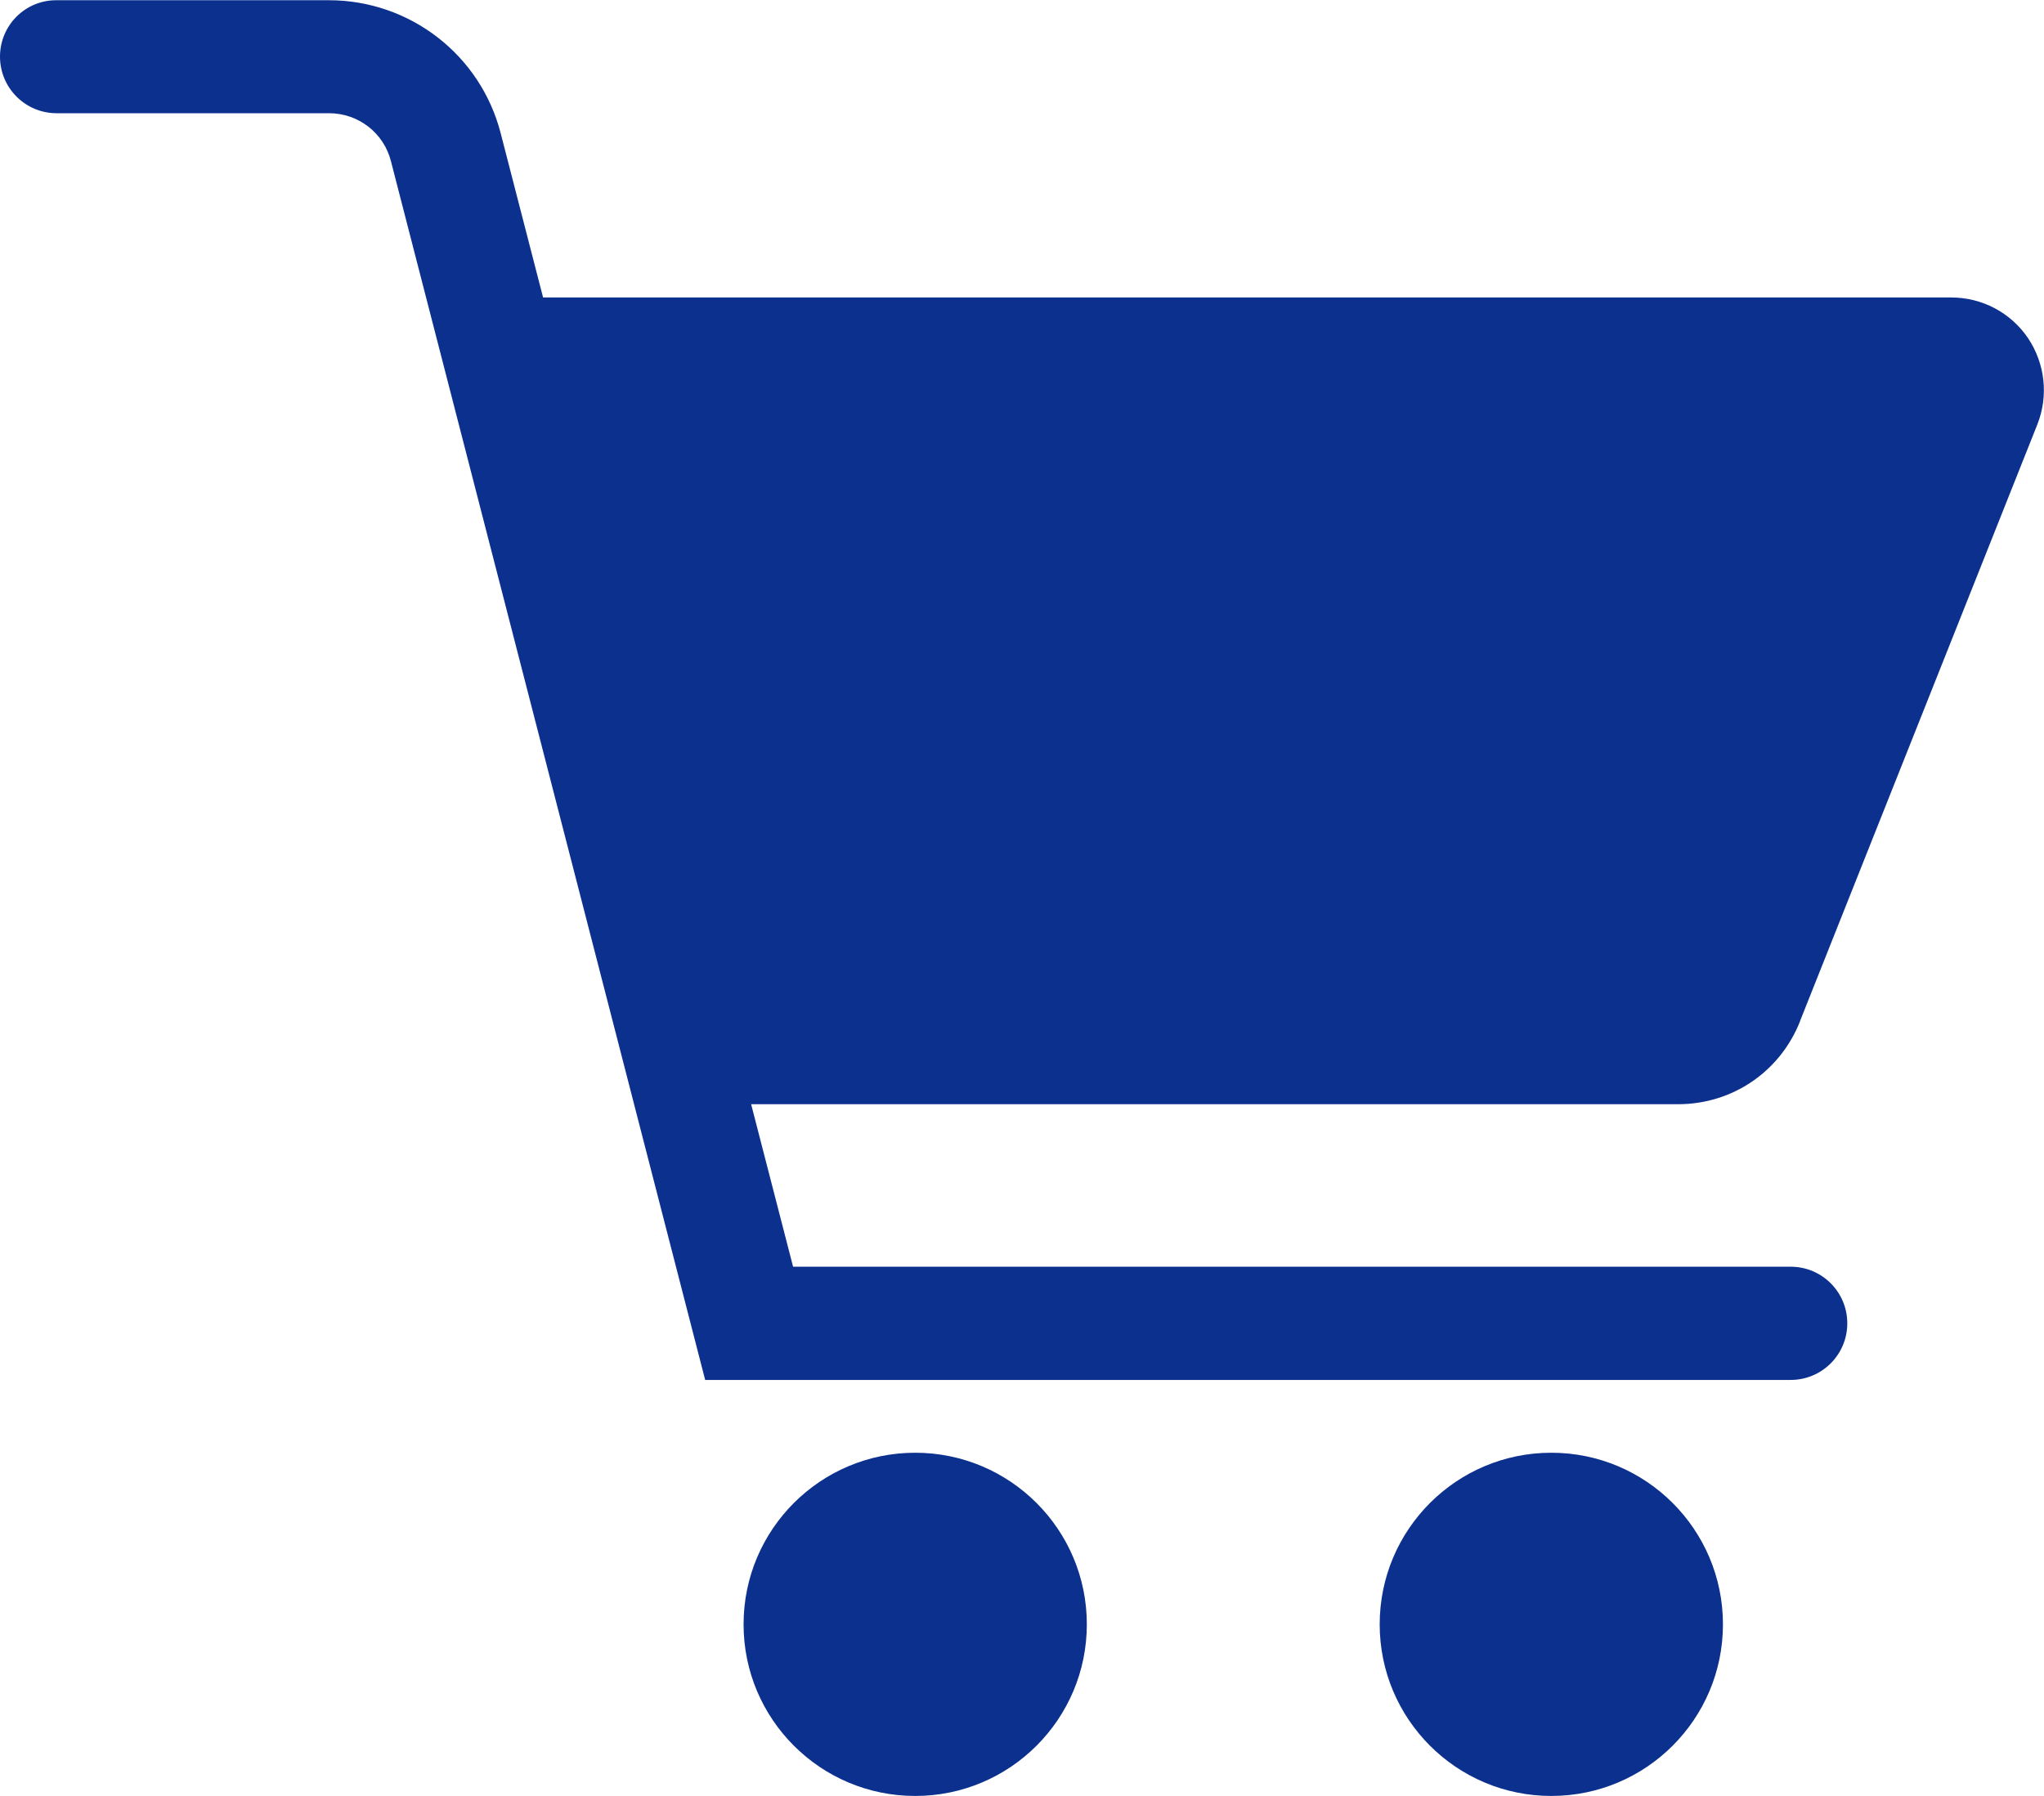
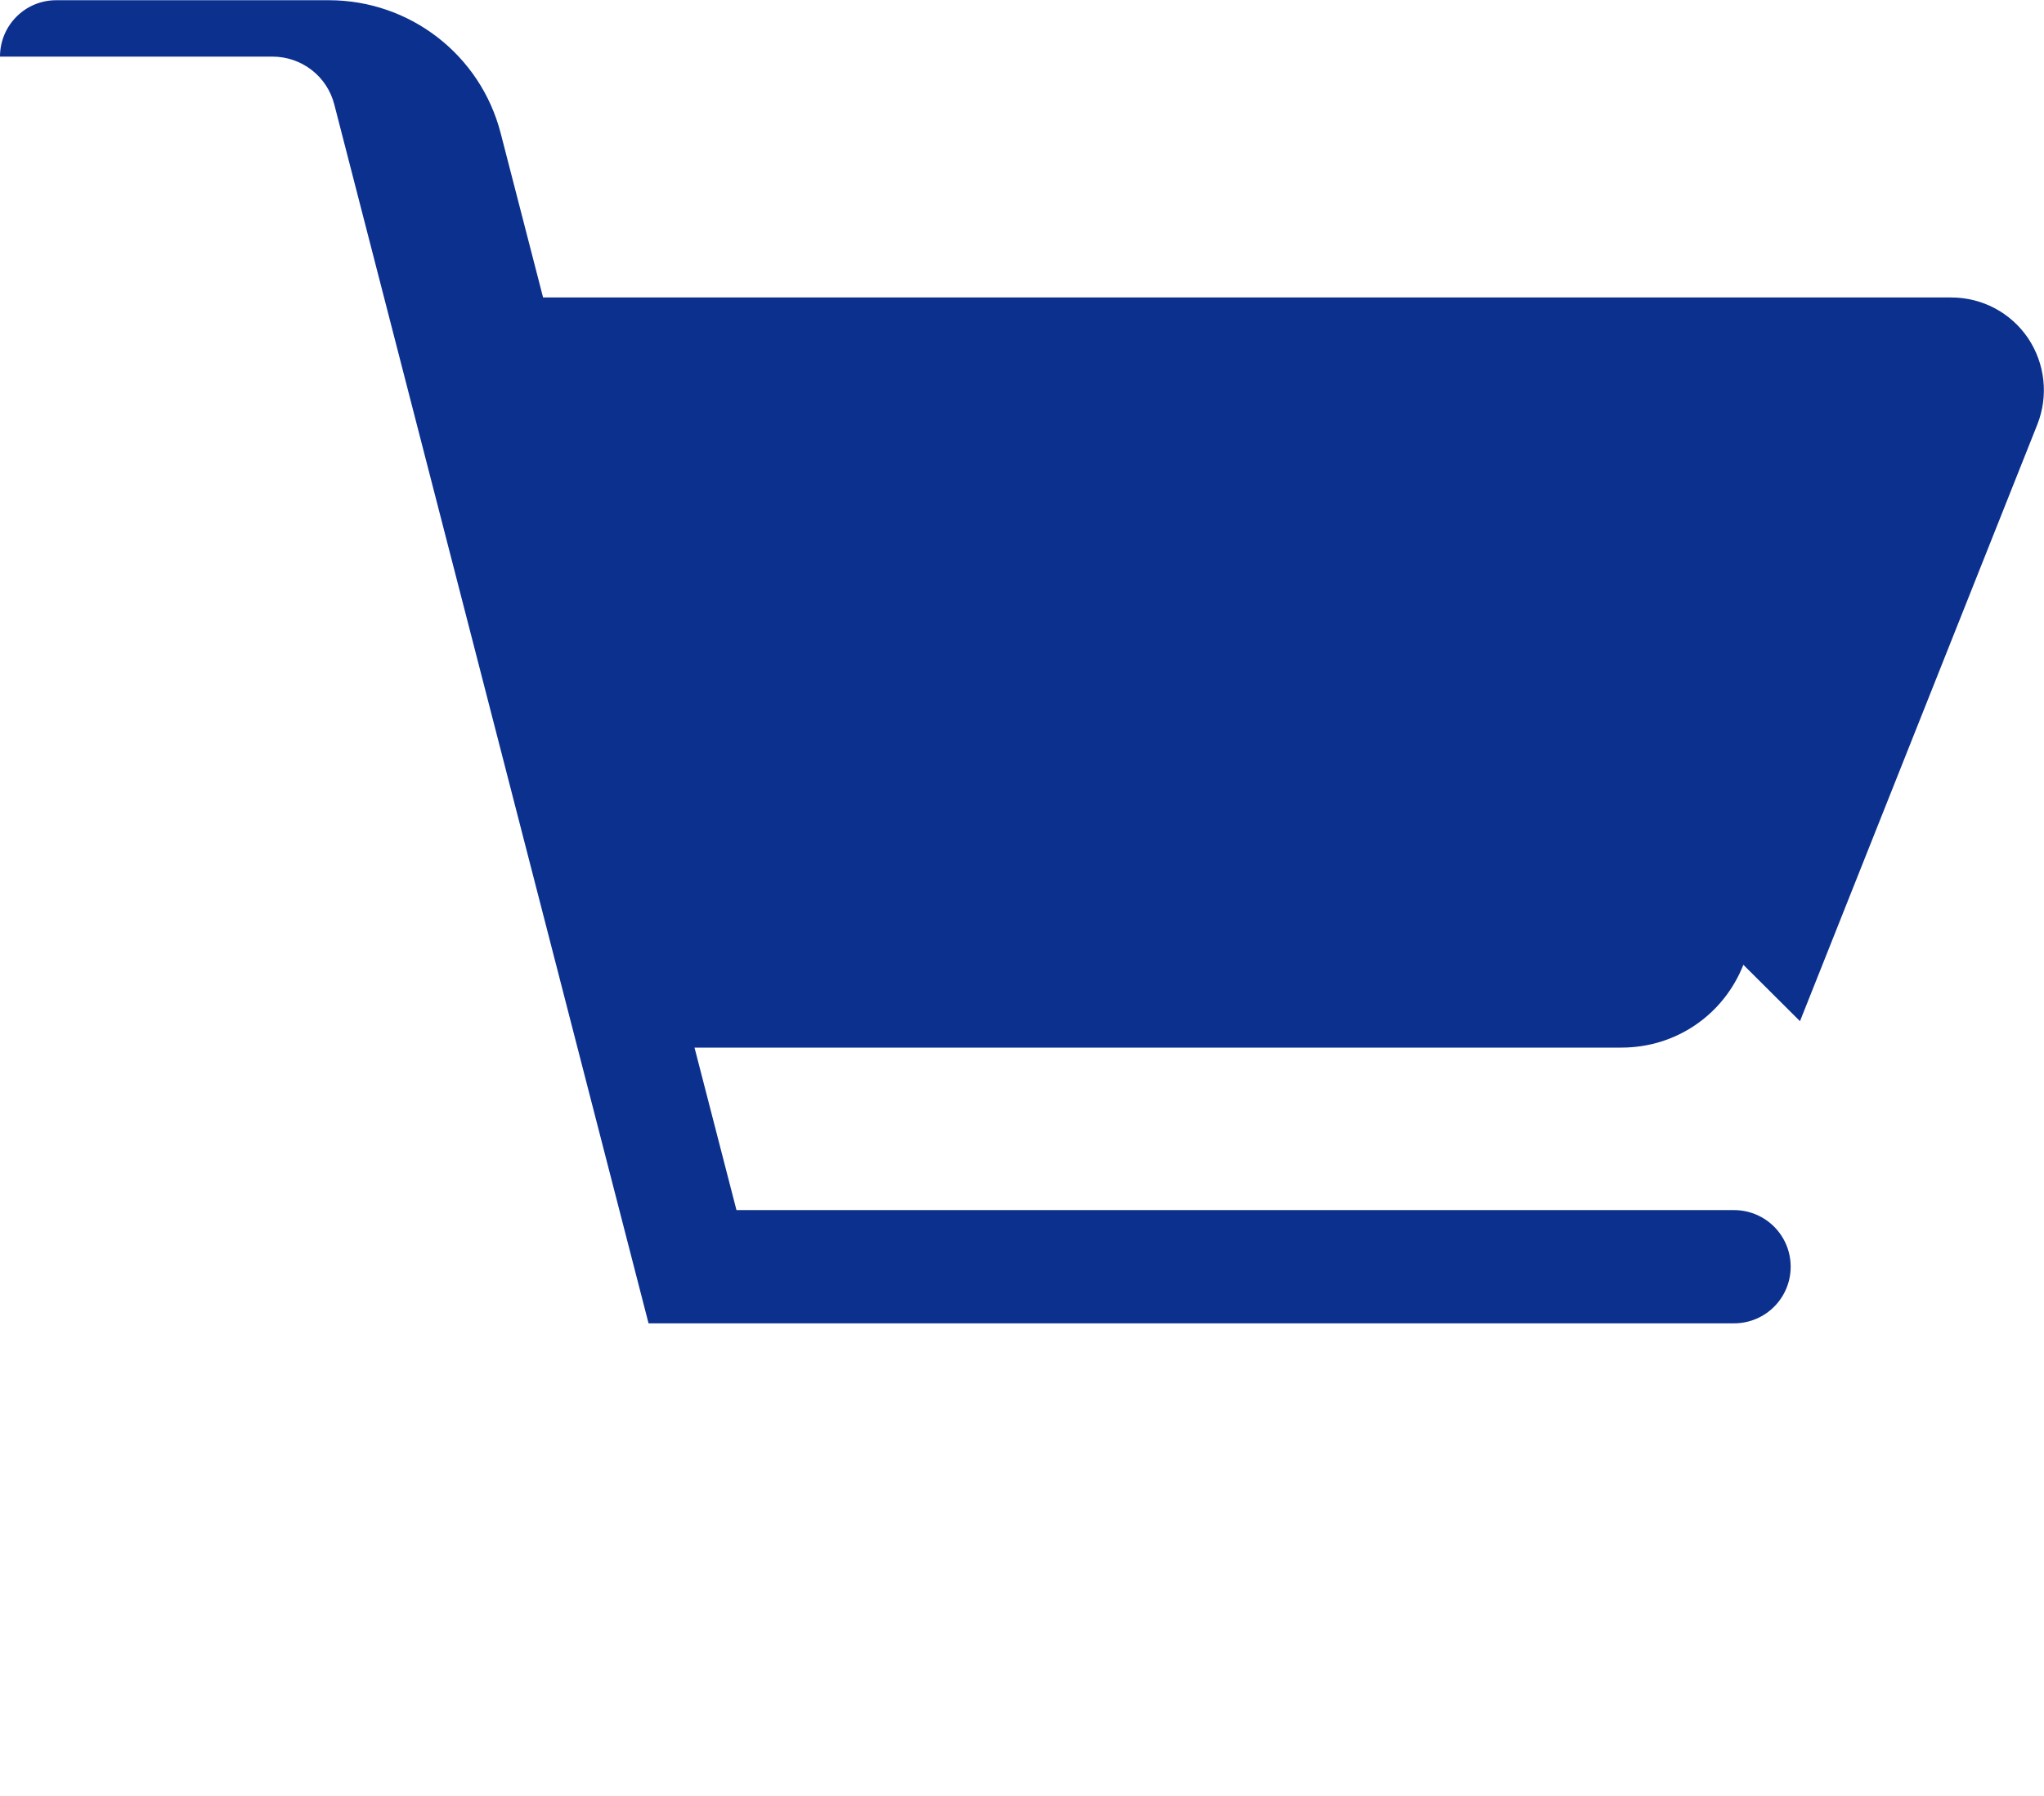
<svg xmlns="http://www.w3.org/2000/svg" id="_レイヤー_1" data-name="レイヤー 1" viewBox="0 0 92.06 80.9">
  <defs>
    <style>
      .cls-1 {
        fill: #0b308e;
      }
    </style>
  </defs>
-   <path class="cls-1" d="M81.07,46l10.69-26.88c.51-1.29.35-2.74-.42-3.89-.78-1.15-2.07-1.83-3.46-1.83H24.46l-1.91-7.4c-.91-3.53-4.09-5.99-7.74-5.99H2.55C1.14,0,0,1.14,0,2.55s1.14,2.55,2.55,2.55h12.27c1.32,0,2.47.89,2.79,2.17l14.15,54.89h48.89c1.41,0,2.55-1.14,2.55-2.55s-1.14-2.55-2.55-2.55h-44.93l-1.89-7.32h41.75c2.44,0,4.59-1.46,5.49-3.73Z" />
-   <circle class="cls-1" cx="41.22" cy="73.17" r="7.73" />
-   <circle class="cls-1" cx="69.87" cy="73.17" r="7.73" />
+   <path class="cls-1" d="M81.07,46l10.69-26.88c.51-1.29.35-2.74-.42-3.89-.78-1.15-2.07-1.83-3.46-1.83H24.46l-1.91-7.4c-.91-3.53-4.09-5.99-7.74-5.99H2.55C1.14,0,0,1.14,0,2.55h12.27c1.32,0,2.47.89,2.79,2.17l14.15,54.89h48.89c1.41,0,2.55-1.14,2.55-2.55s-1.14-2.55-2.55-2.55h-44.93l-1.89-7.32h41.75c2.44,0,4.59-1.46,5.49-3.73Z" />
</svg>